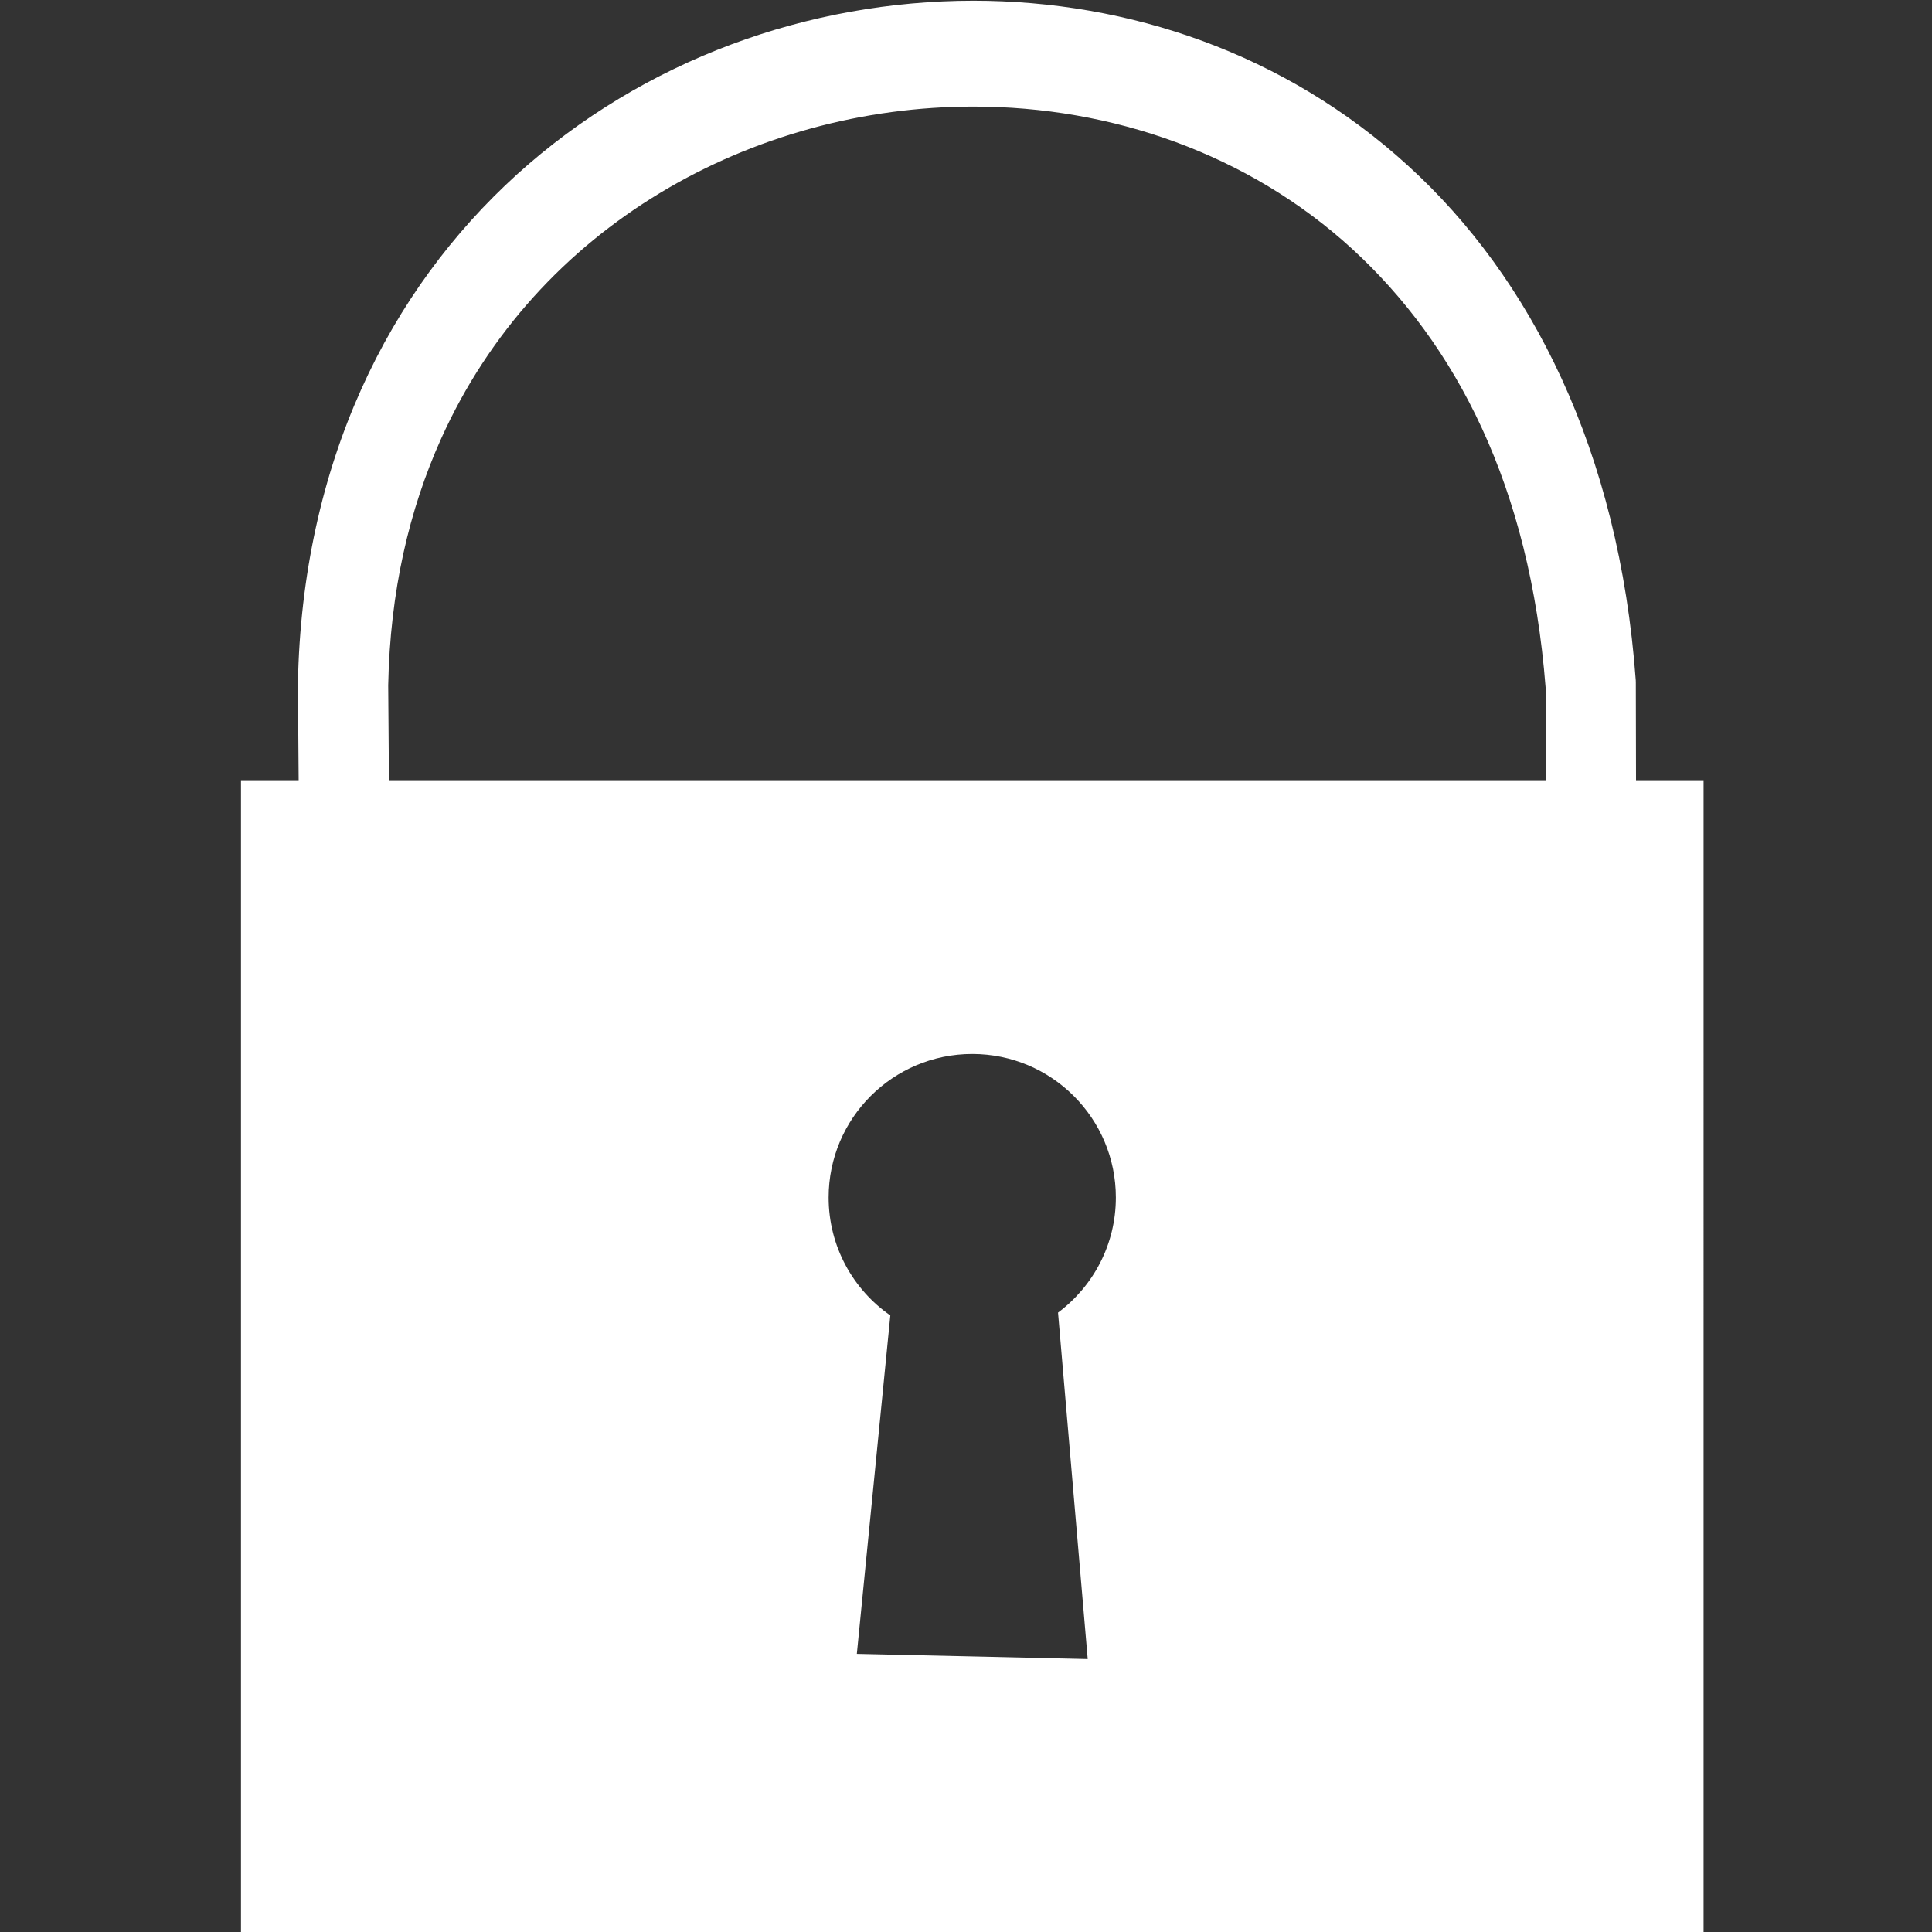
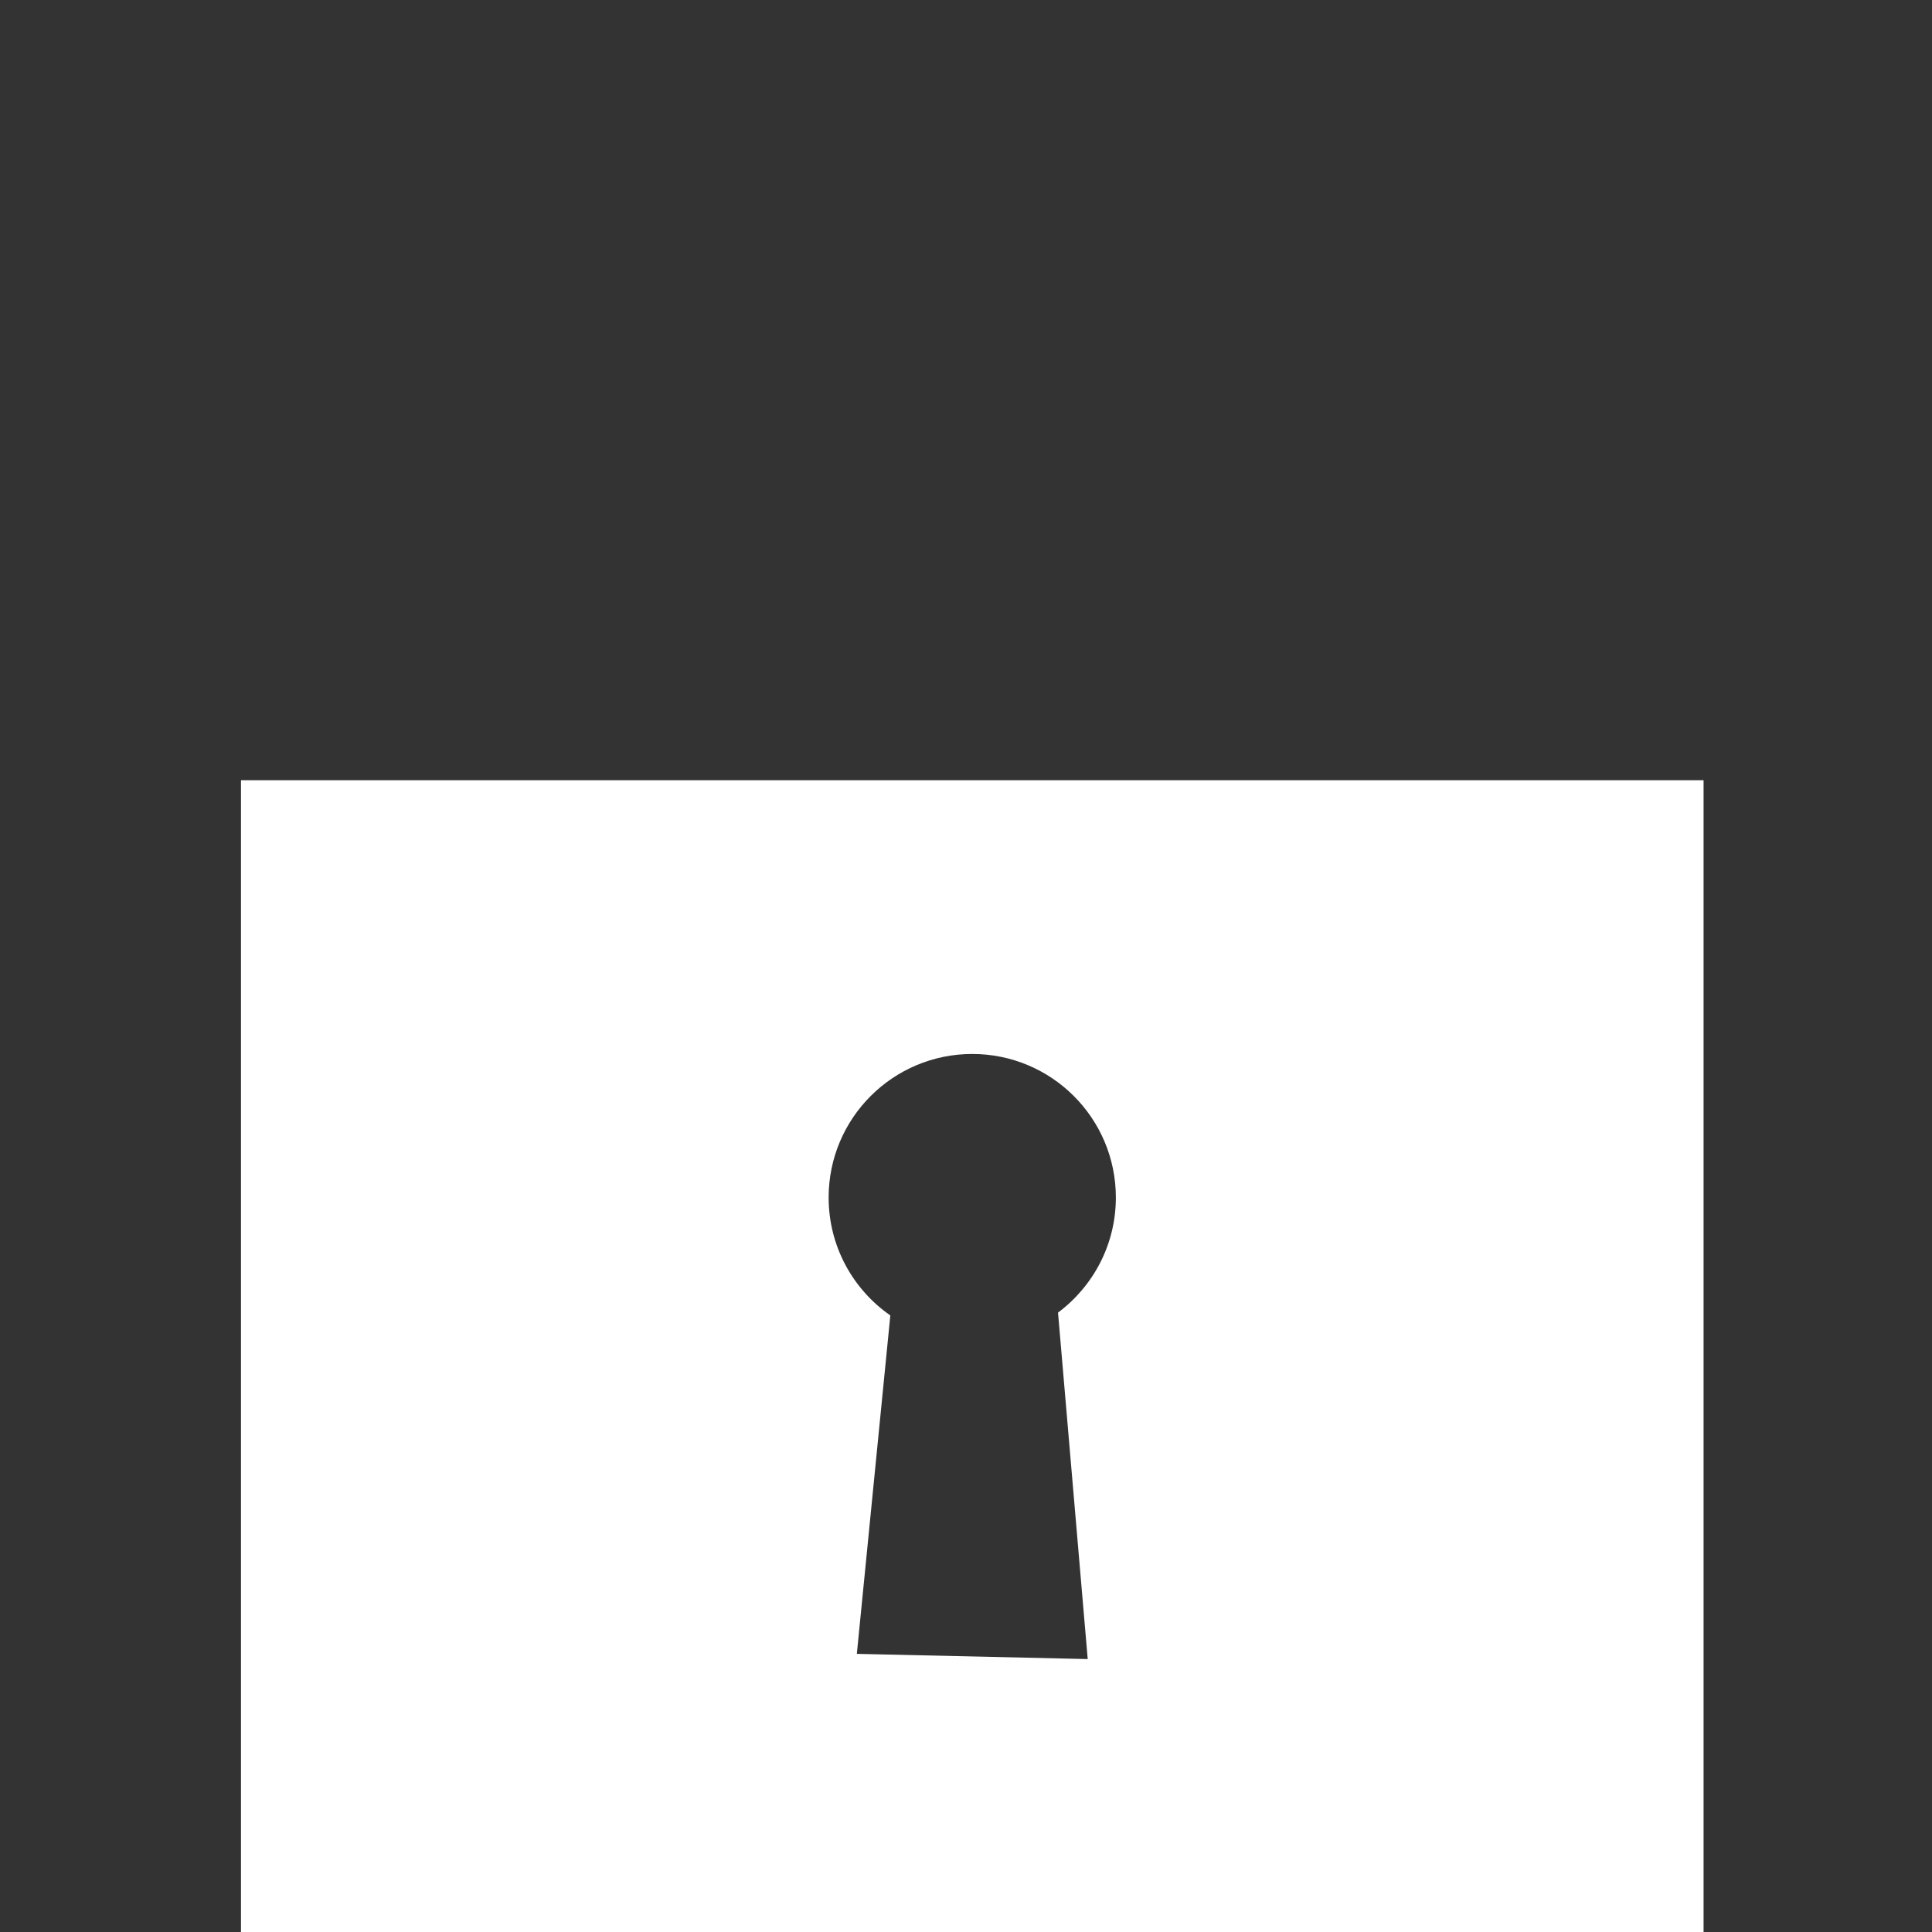
<svg xmlns="http://www.w3.org/2000/svg" version="1.1" x="0px" y="0px" width="30px" height="30px" viewBox="-3.742 -0.011 30 30" enable-background="new -3.742 -0.011 30 30" xml:space="preserve">
  <rect x="-3.742" y="-0.011" width="30" height="30" fill="#333333" stroke="none" />
  <defs>
</defs>
  <path fill="#FFFFFF" d="M0,12.104V30h22.711V12.104H0z M13.148,25.751L9.563,25.67l0.52-5.255c-0.579-0.402-0.958-1.073-0.958-1.831  c0-1.232,0.999-2.229,2.23-2.229c1.231,0,2.23,0.997,2.23,2.229c0,0.731-0.353,1.38-0.898,1.787L13.148,25.751z" />
-   <path fill="#FFFFFF" d="M2.286,10.629c0.029-1.458,0.326-2.725,0.821-3.826c0.743-1.653,1.945-2.94,3.402-3.819  c1.456-0.879,3.163-1.341,4.864-1.34c2.145-0.001,4.268,0.732,5.885,2.213c1.61,1.48,2.756,3.676,3,6.806  c0.004,2.468,0.009,4.546,0.012,6.295h1.402c-0.003-1.758-0.007-3.85-0.013-6.336v-0.035l-0.001-0.034  C21.399,6.994,20.033,4.3,18.12,2.56C16.208,0.816,13.785,0.001,11.373,0C8.82,0.002,6.261,0.911,4.286,2.697  C3.3,3.591,2.462,4.708,1.866,6.037c-0.597,1.328-0.951,2.864-0.982,4.568l0,0.013l0,0.013c0.02,2.48,0.036,4.57,0.047,6.326h1.402  C2.321,15.2,2.306,13.109,2.286,10.629z" />
</svg>